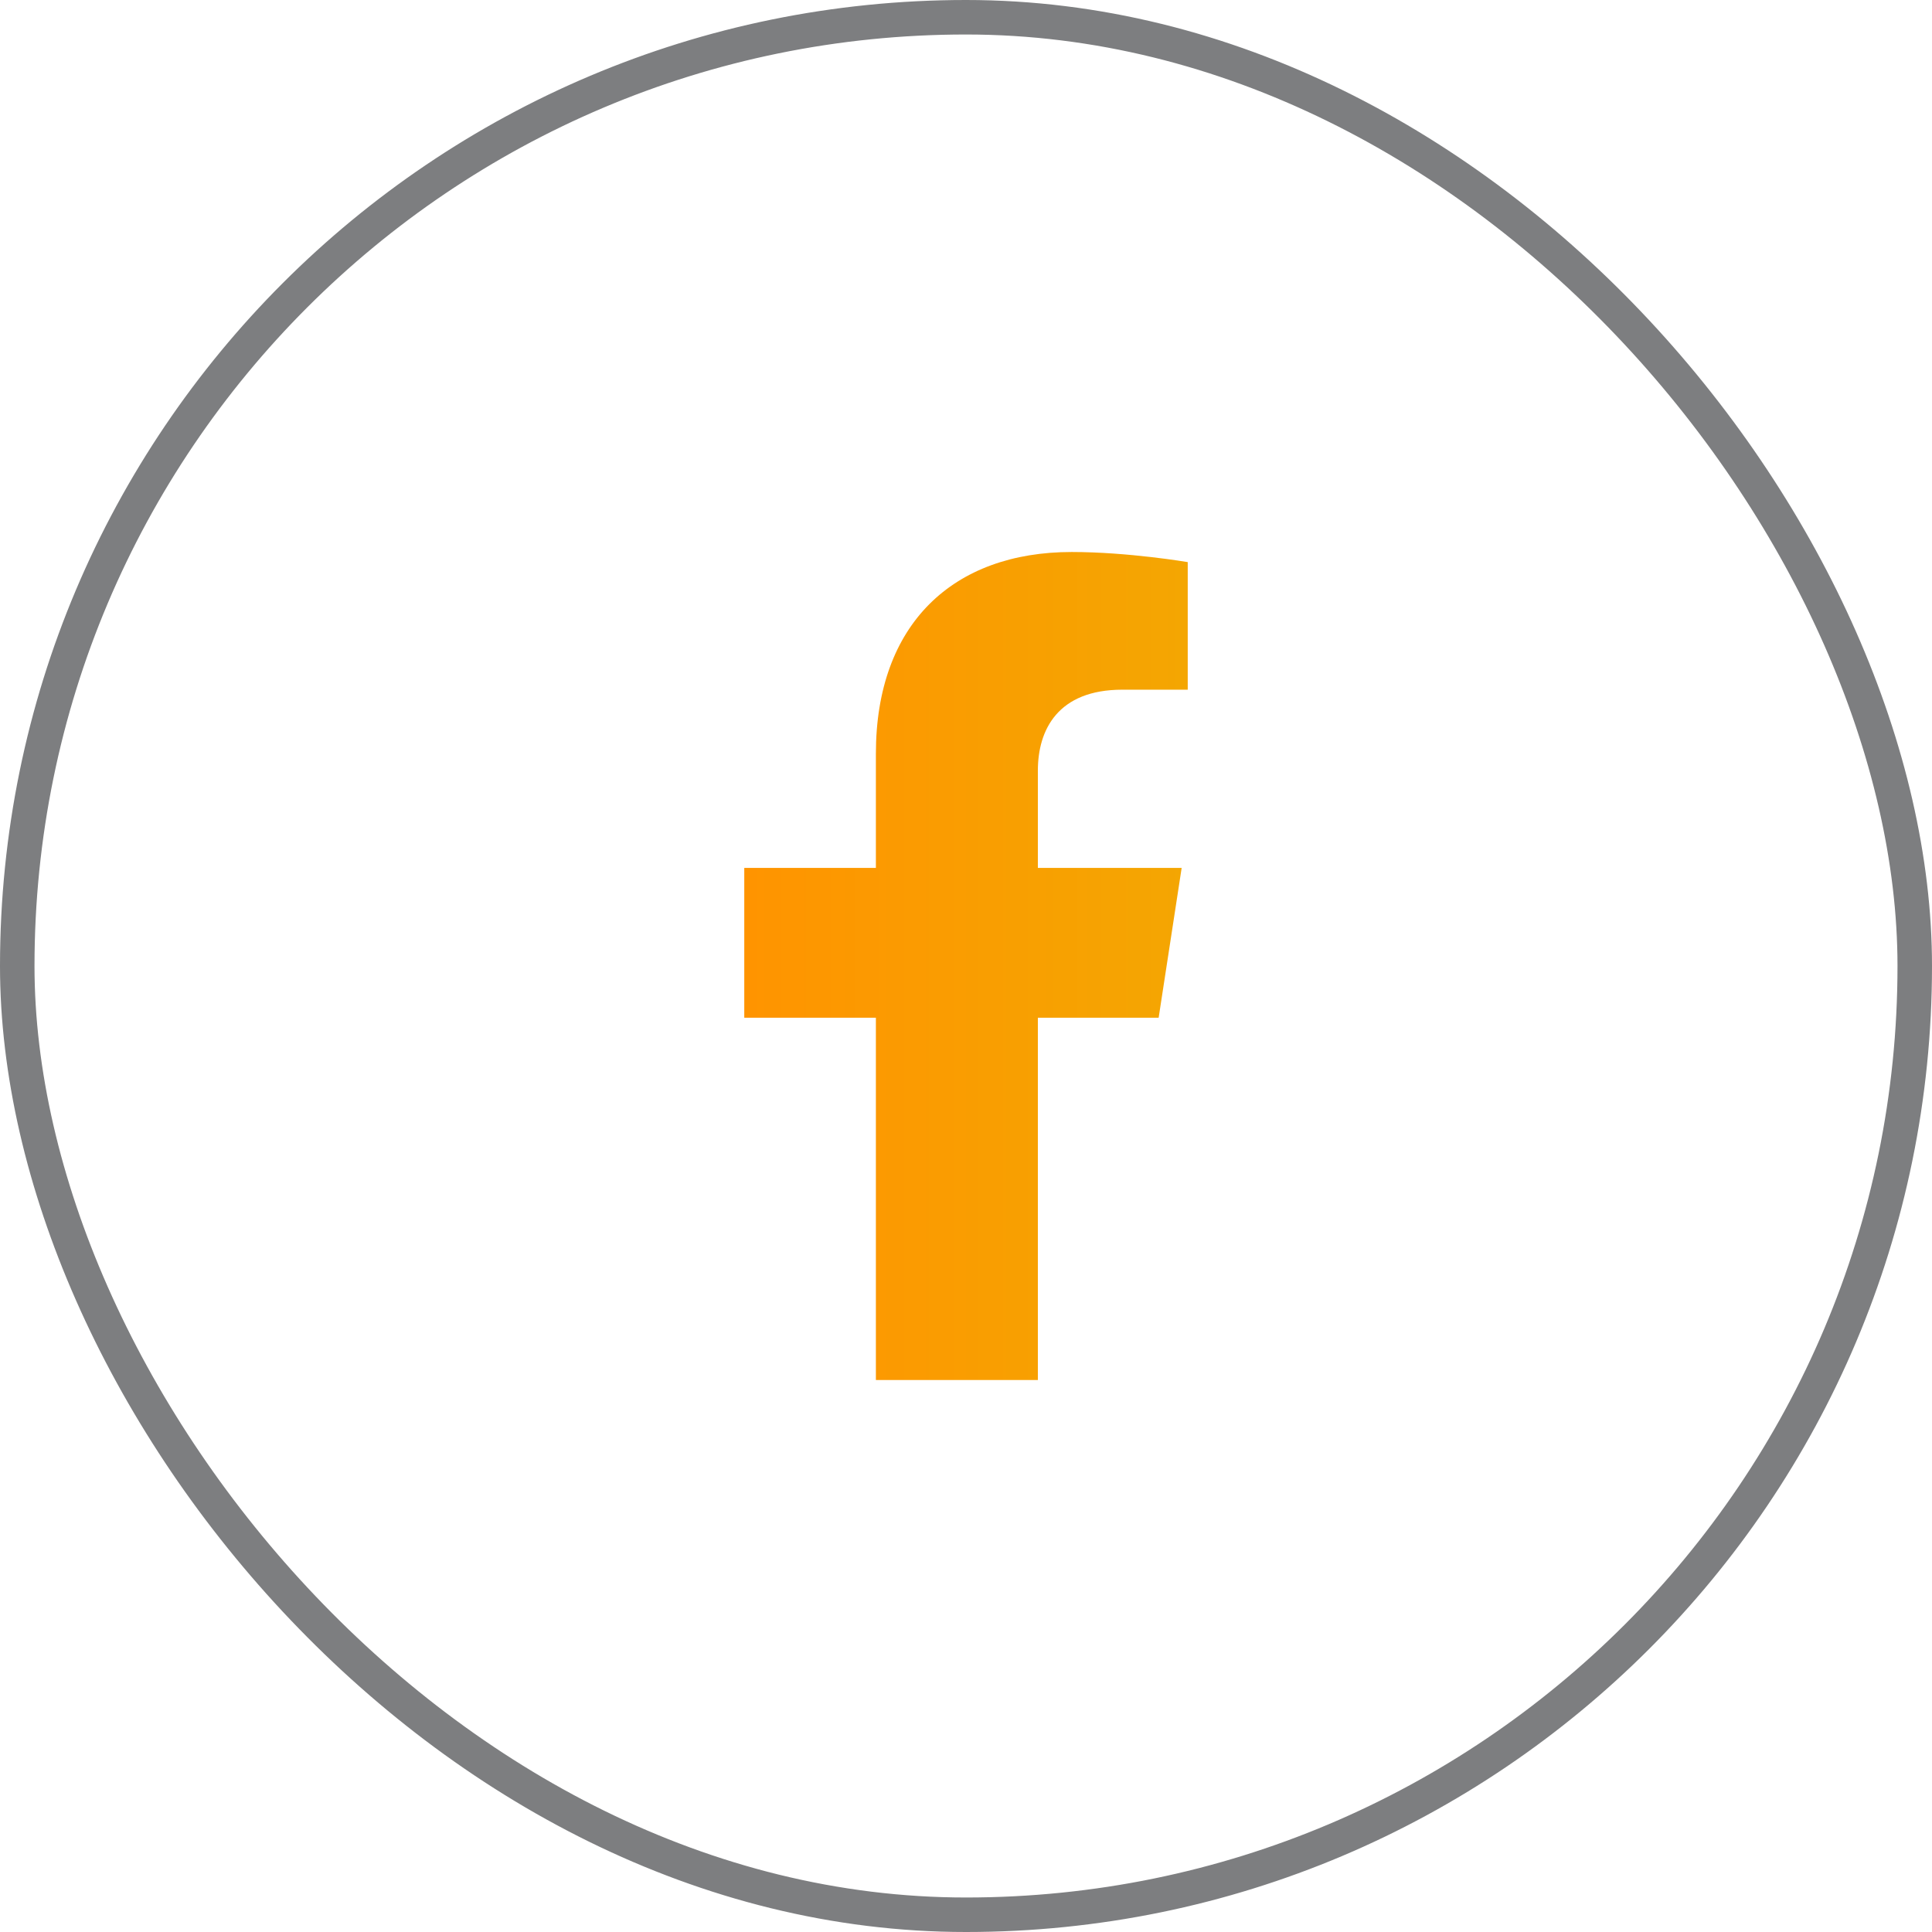
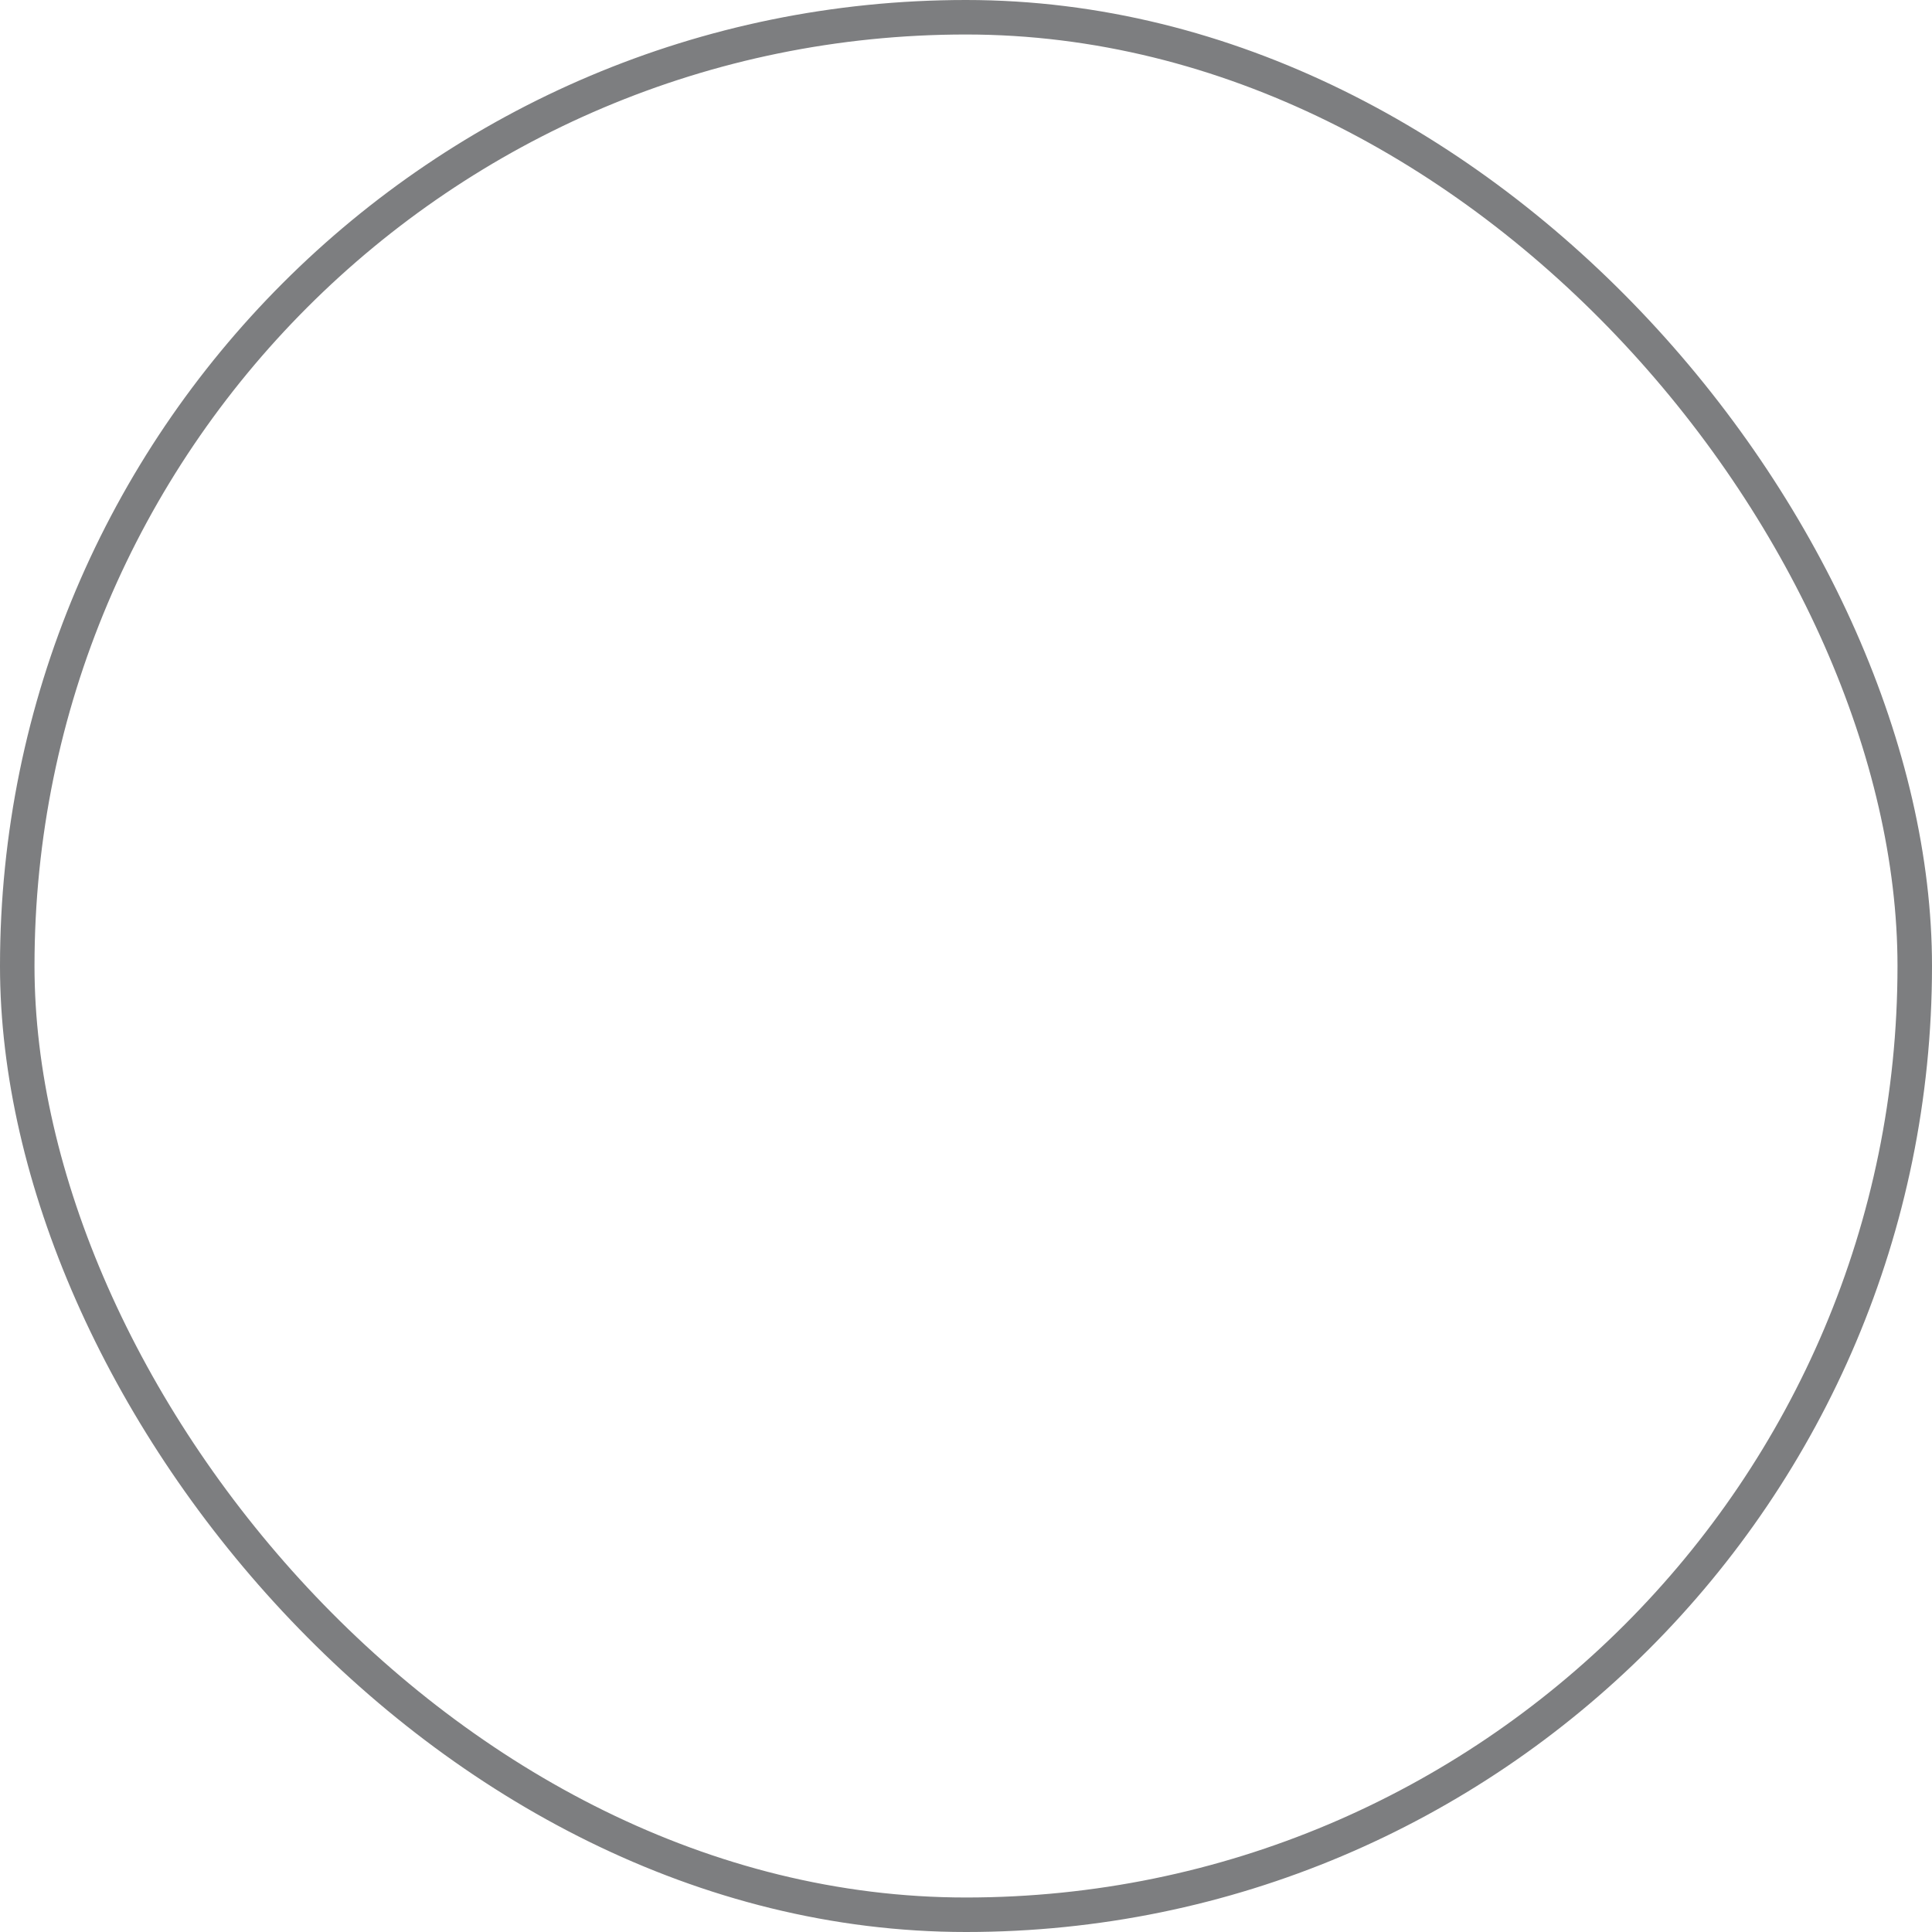
<svg xmlns="http://www.w3.org/2000/svg" width="56" height="56" viewBox="0 0 56 56" fill="none">
  <rect x="0.5" y="0.5" width="55" height="55" rx="27.5" stroke="#7D7E80" />
-   <path d="M33.584 29.5L34.251 25.157H30.083V22.338C30.083 21.15 30.666 19.991 32.532 19.991H34.427V16.293C34.427 16.293 32.707 16 31.064 16C27.631 16 25.388 18.08 25.388 21.846V25.157H21.573V29.5H25.388V40H30.083V29.5H33.584Z" fill="url(#paint0_linear_194_2287)" />
  <defs>
    <linearGradient id="paint0_linear_194_2287" x1="21.573" y1="28" x2="34.427" y2="28" gradientUnits="userSpaceOnUse">
      <stop stop-color="#FF9400" />
      <stop offset="1" stop-color="#F4A602" />
    </linearGradient>
  </defs>
</svg>